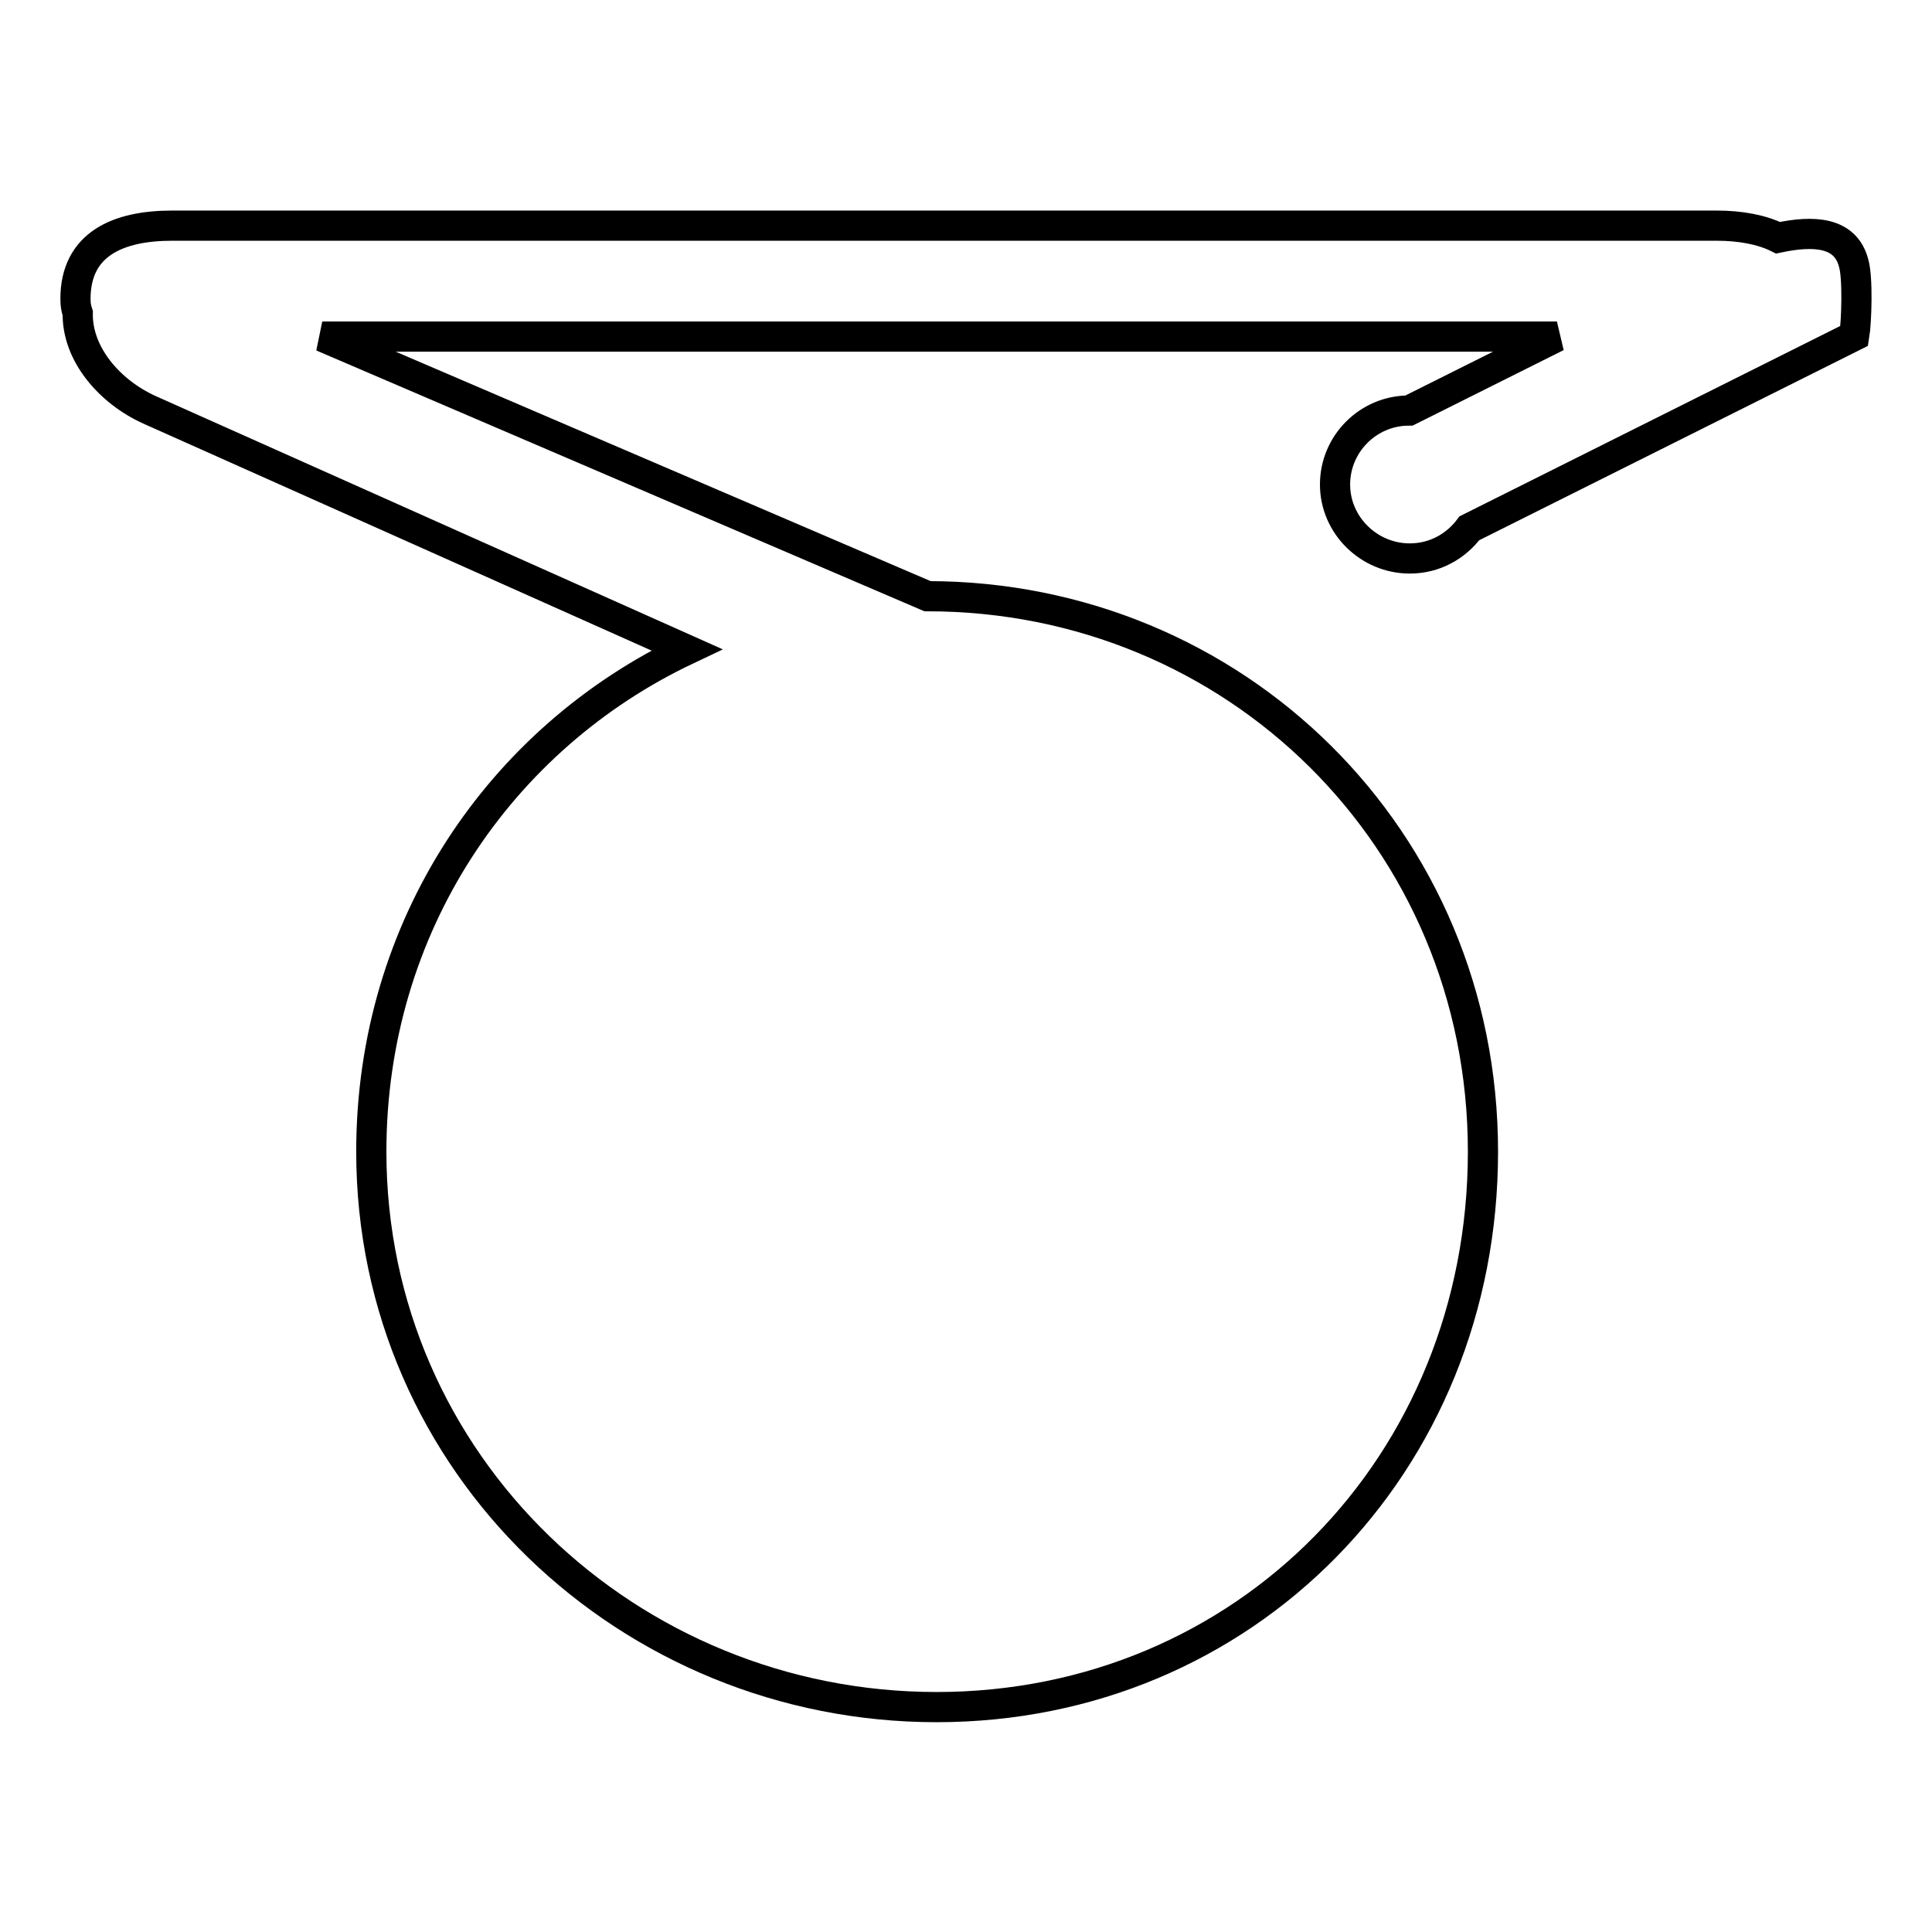
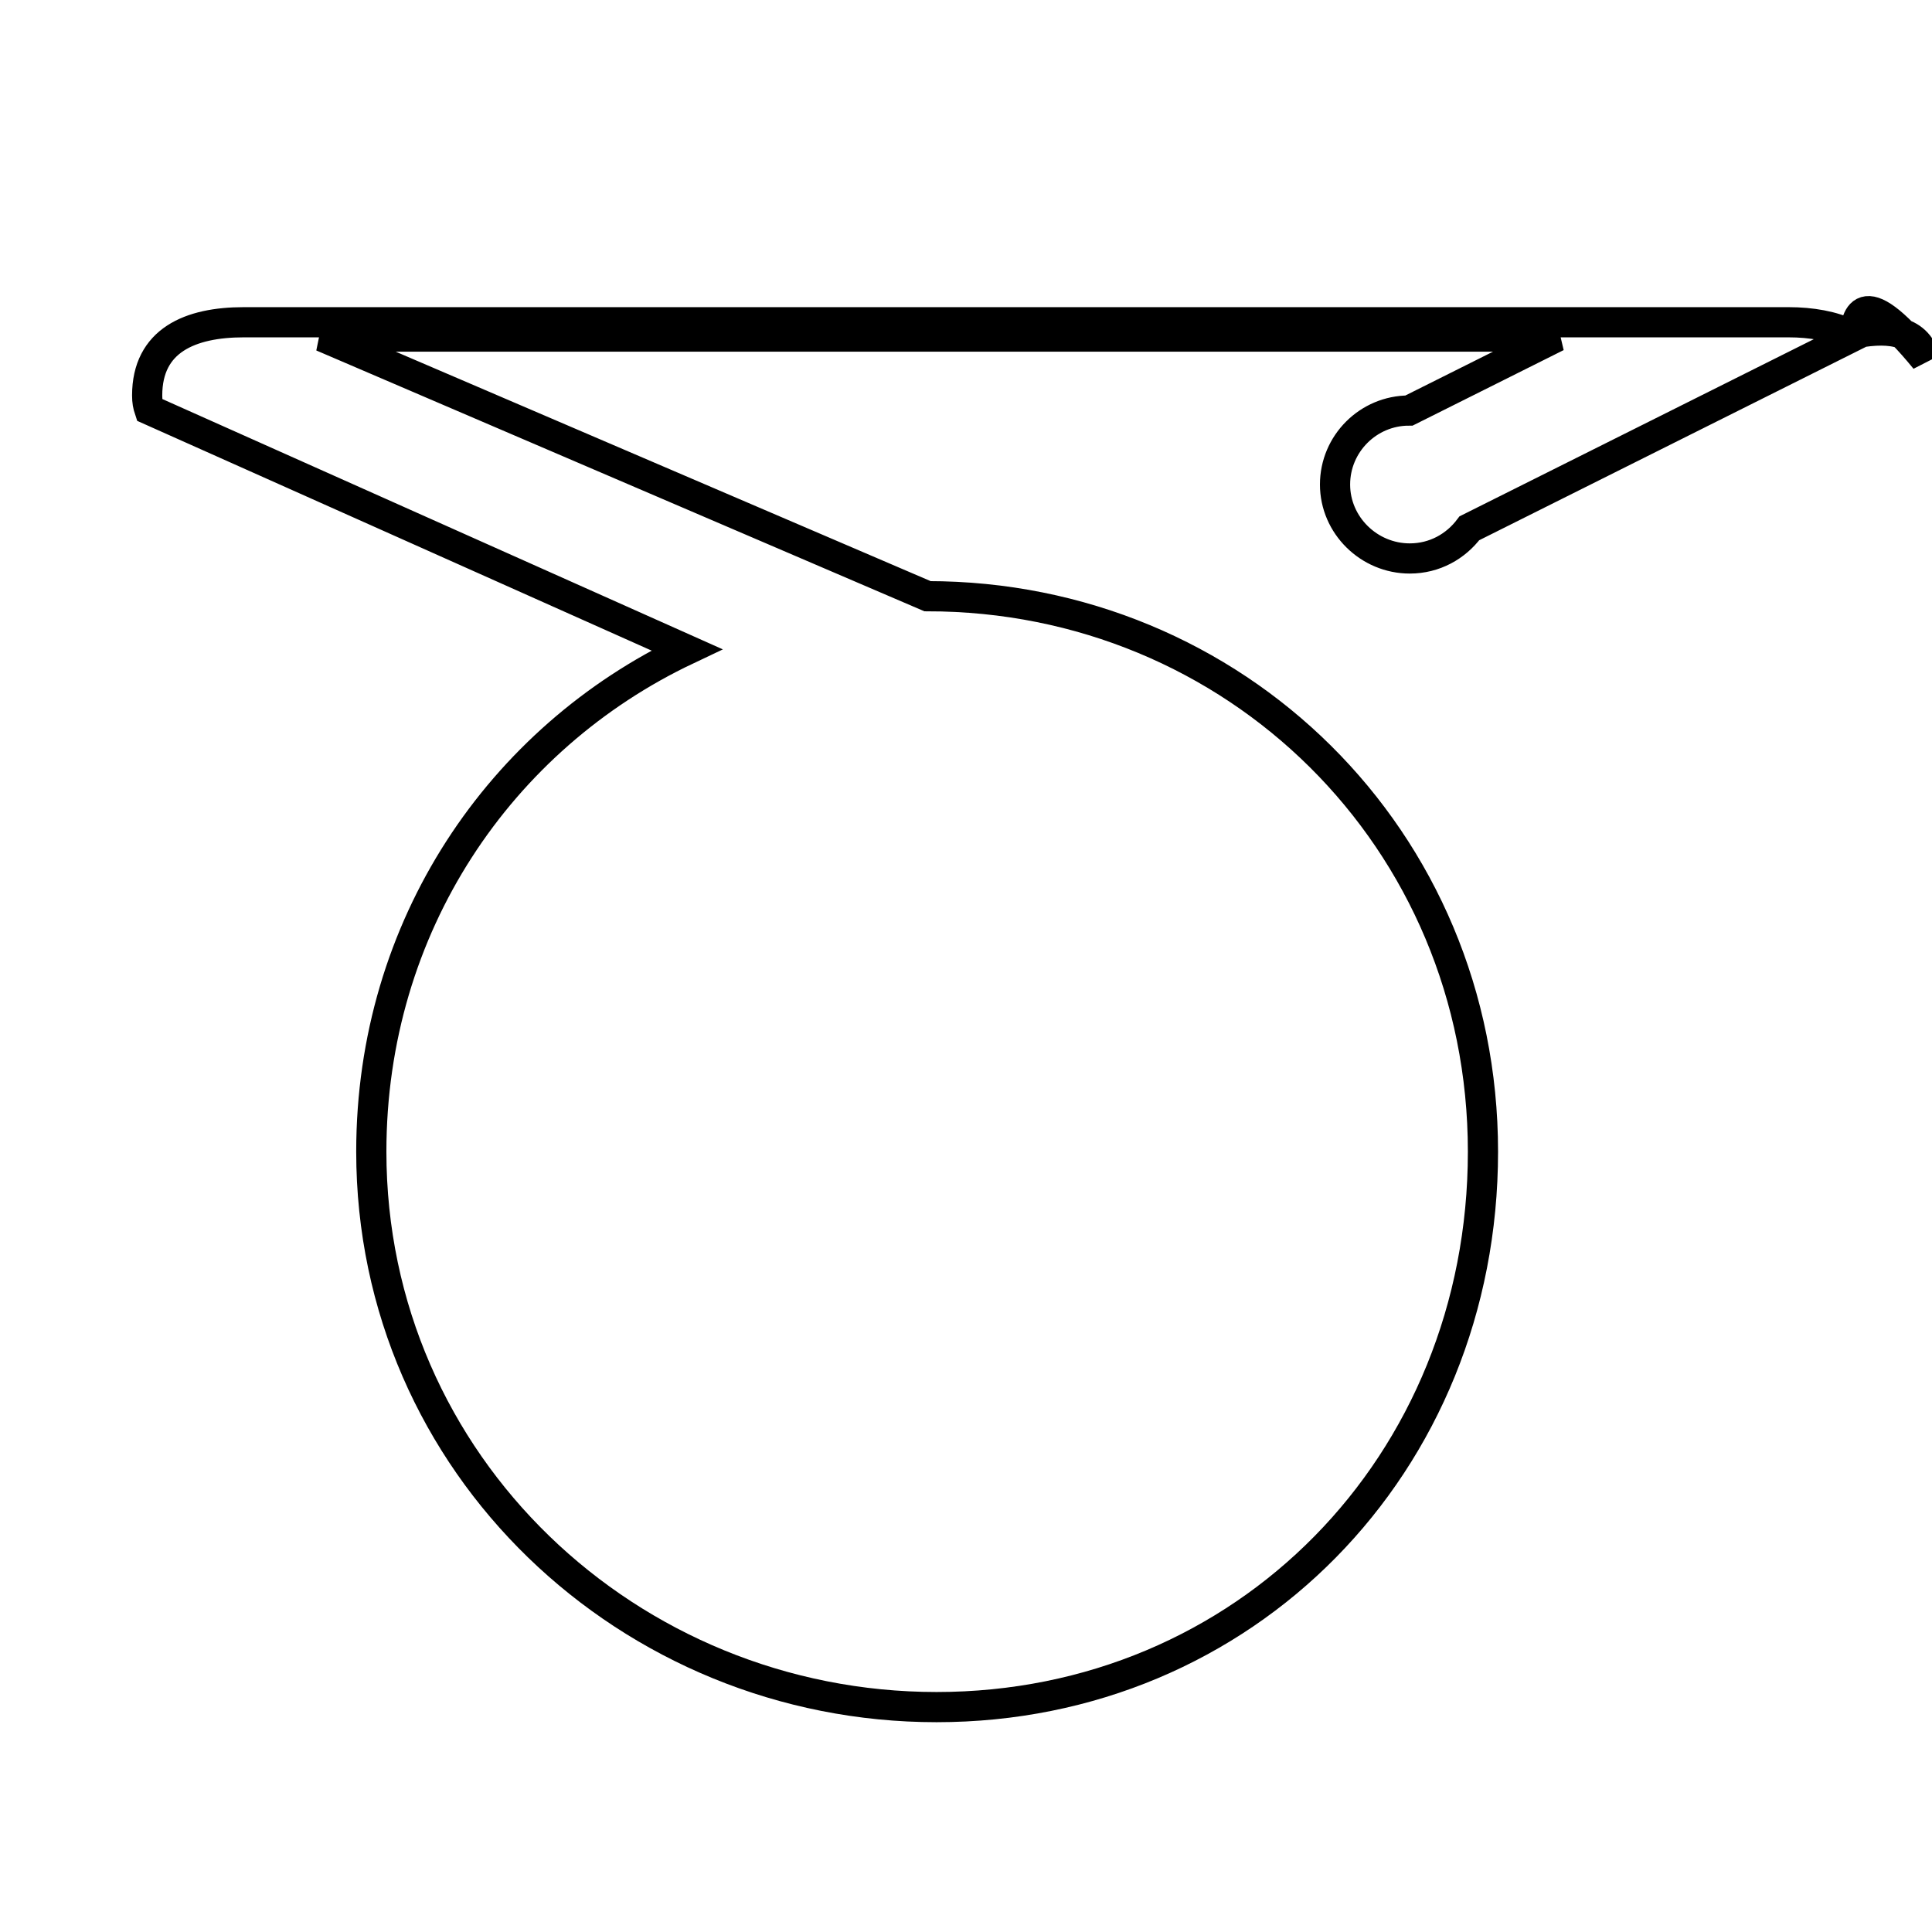
<svg xmlns="http://www.w3.org/2000/svg" version="1.1" x="0px" y="0px" viewBox="0 0 256 256" enable-background="new 0 0 256 256" xml:space="preserve">
  <g>
-     <path stroke-width="4" fill-opacity="0" stroke="#000000" d="M245.7,44.5l-51,25.5c-1.8,2.4-4.6,4-7.9,4c-5.4,0-9.9-4.4-9.9-9.8c0-5.4,4.4-9.8,9.8-9.8v0l19.6-9.8H42.7 l80.2,34.4c40.7,0,73.6,32.1,73.6,73.6c0,41.5-31.6,73.6-72.4,73.6c-40.7,0-74.9-32.1-74.9-73.6c0-29.9,17.1-54.8,41.8-66.5 L19.8,54.3c-5.3-2.4-9.6-7.4-9.5-12.8c-0.2-0.6-0.3-1.1-0.3-1.9c0-7.3,5.7-9.7,12.8-9.7h204.7c3,0,5.9,0.5,8.1,1.6 c4.7-1,8.9-0.8,10,3.3C246.2,36.7,246,42.7,245.7,44.5L245.7,44.5z" />
+     <path stroke-width="4" fill-opacity="0" stroke="#000000" d="M245.7,44.5l-51,25.5c-1.8,2.4-4.6,4-7.9,4c-5.4,0-9.9-4.4-9.9-9.8c0-5.4,4.4-9.8,9.8-9.8v0l19.6-9.8H42.7 l80.2,34.4c40.7,0,73.6,32.1,73.6,73.6c0,41.5-31.6,73.6-72.4,73.6c-40.7,0-74.9-32.1-74.9-73.6c0-29.9,17.1-54.8,41.8-66.5 L19.8,54.3c-0.2-0.6-0.3-1.1-0.3-1.9c0-7.3,5.7-9.7,12.8-9.7h204.7c3,0,5.9,0.5,8.1,1.6 c4.7-1,8.9-0.8,10,3.3C246.2,36.7,246,42.7,245.7,44.5L245.7,44.5z" />
  </g>
</svg>